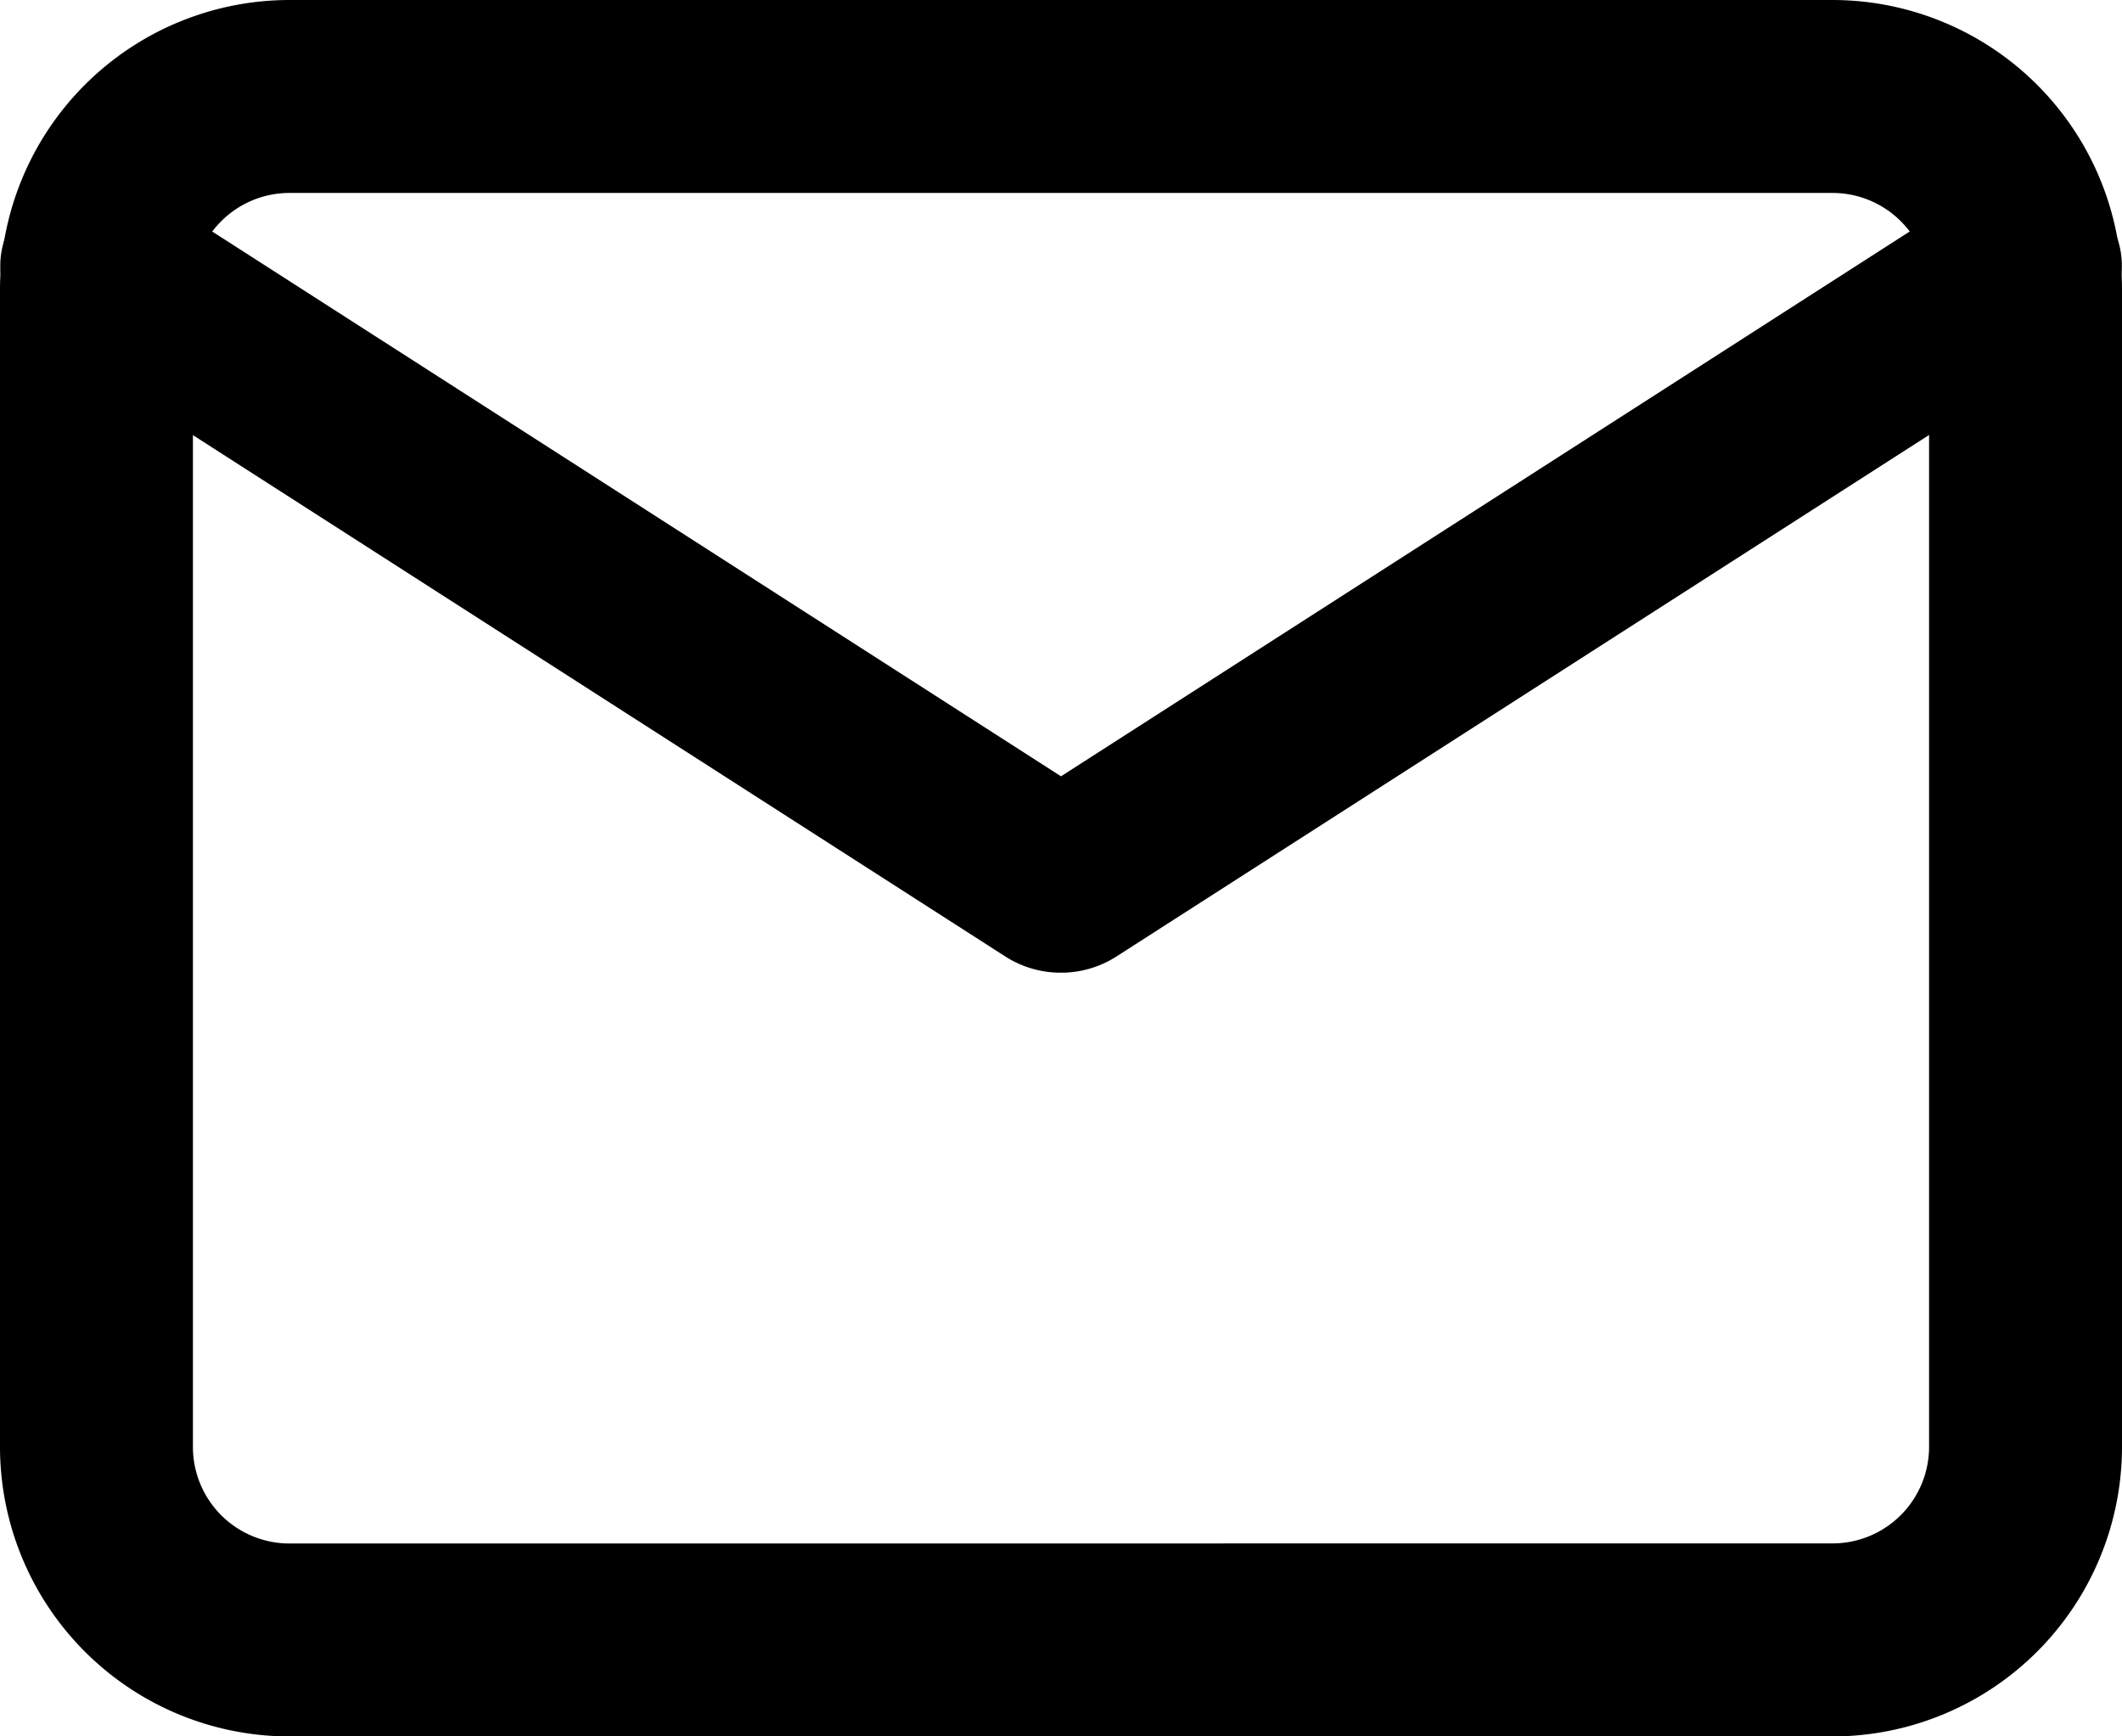
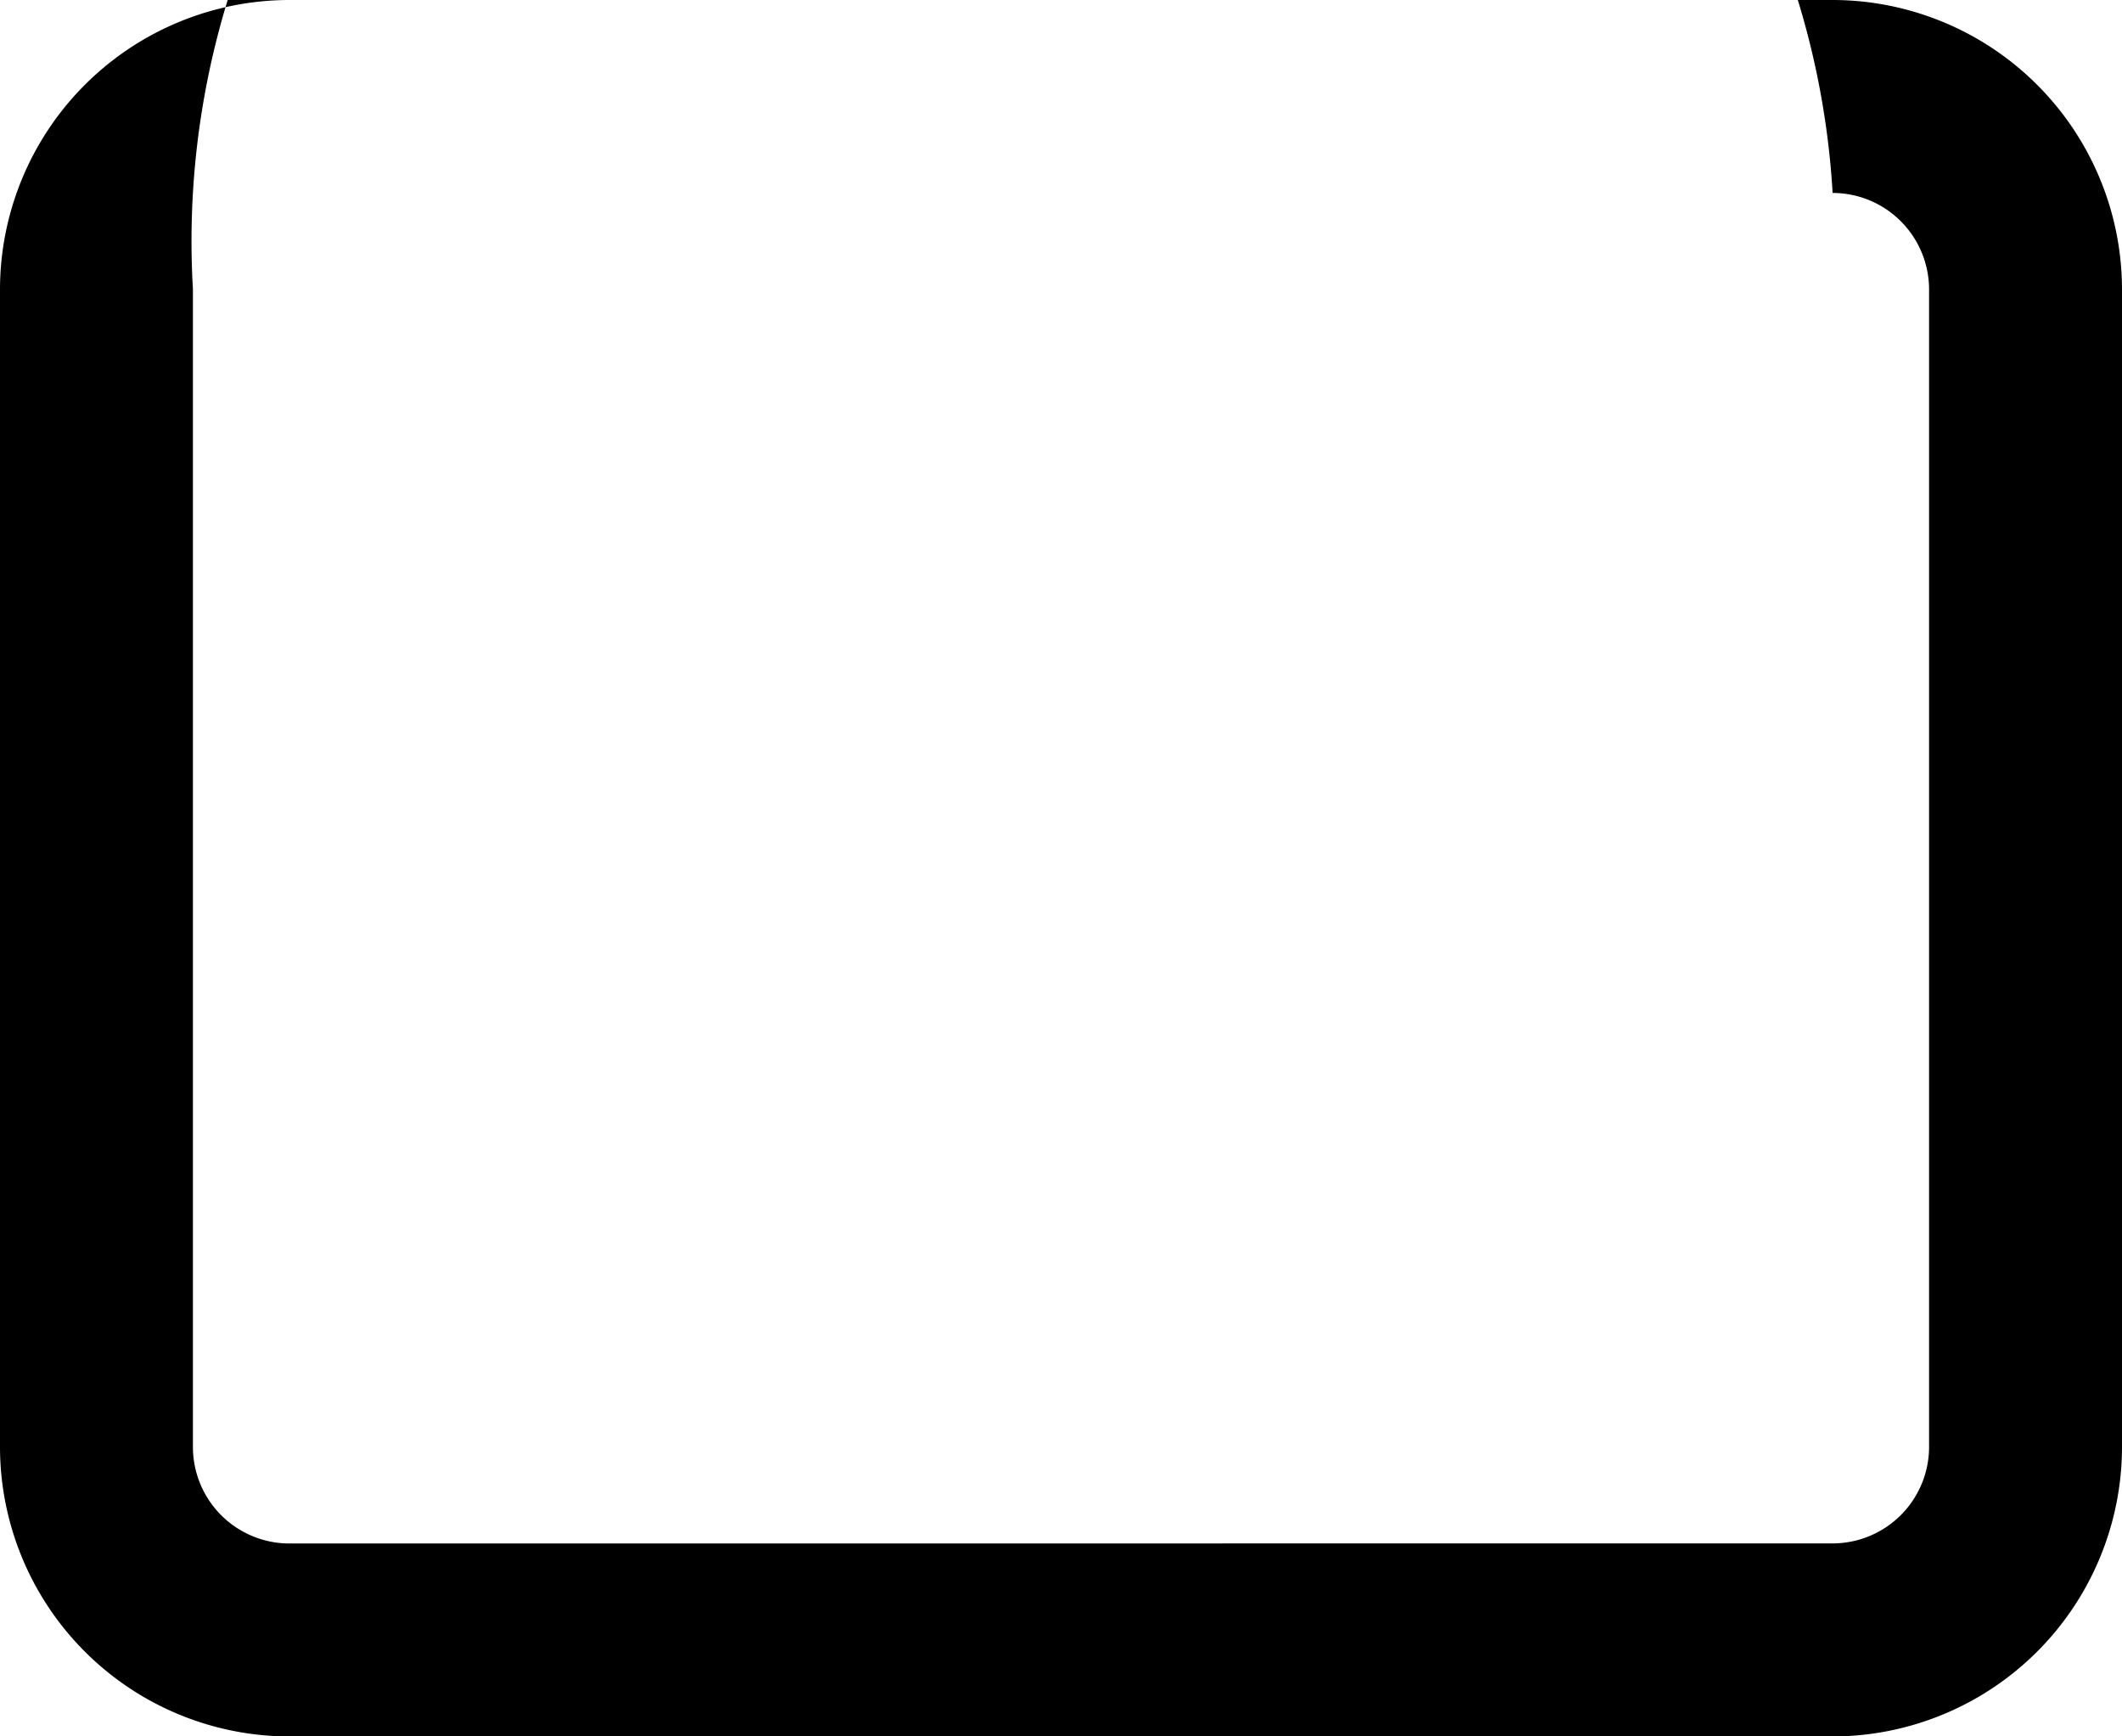
<svg xmlns="http://www.w3.org/2000/svg" id="mail" width="24" height="19.636" viewBox="0 0 24 19.636">
-   <path id="Path_4477" data-name="Path 4477" d="M4.273,3H21.727A3.276,3.276,0,0,1,25,6.273V19.364a3.276,3.276,0,0,1-3.273,3.273H4.273A3.276,3.276,0,0,1,1,19.364V6.273A3.276,3.276,0,0,1,4.273,3ZM21.727,20.454a1.092,1.092,0,0,0,1.091-1.091V6.273a1.092,1.092,0,0,0-1.091-1.091H4.273A1.092,1.092,0,0,0,3.182,6.273V19.364a1.092,1.092,0,0,0,1.091,1.091Z" transform="translate(-1 -3)" />
-   <path id="Path_4478" data-name="Path 4478" d="M13,14a1.159,1.159,0,0,1-.626-.181l-10.909-7A.948.948,0,0,1,1.2,5.427a1.155,1.155,0,0,1,1.519-.246L13,11.779l10.283-6.6a1.155,1.155,0,0,1,1.519.246.948.948,0,0,1-.268,1.393l-10.909,7A1.159,1.159,0,0,1,13,14Z" transform="translate(-1 -3)" />
+   <path id="Path_4477" data-name="Path 4477" d="M4.273,3H21.727A3.276,3.276,0,0,1,25,6.273V19.364a3.276,3.276,0,0,1-3.273,3.273H4.273A3.276,3.276,0,0,1,1,19.364V6.273A3.276,3.276,0,0,1,4.273,3ZM21.727,20.454a1.092,1.092,0,0,0,1.091-1.091V6.273a1.092,1.092,0,0,0-1.091-1.091A1.092,1.092,0,0,0,3.182,6.273V19.364a1.092,1.092,0,0,0,1.091,1.091Z" transform="translate(-1 -3)" />
</svg>